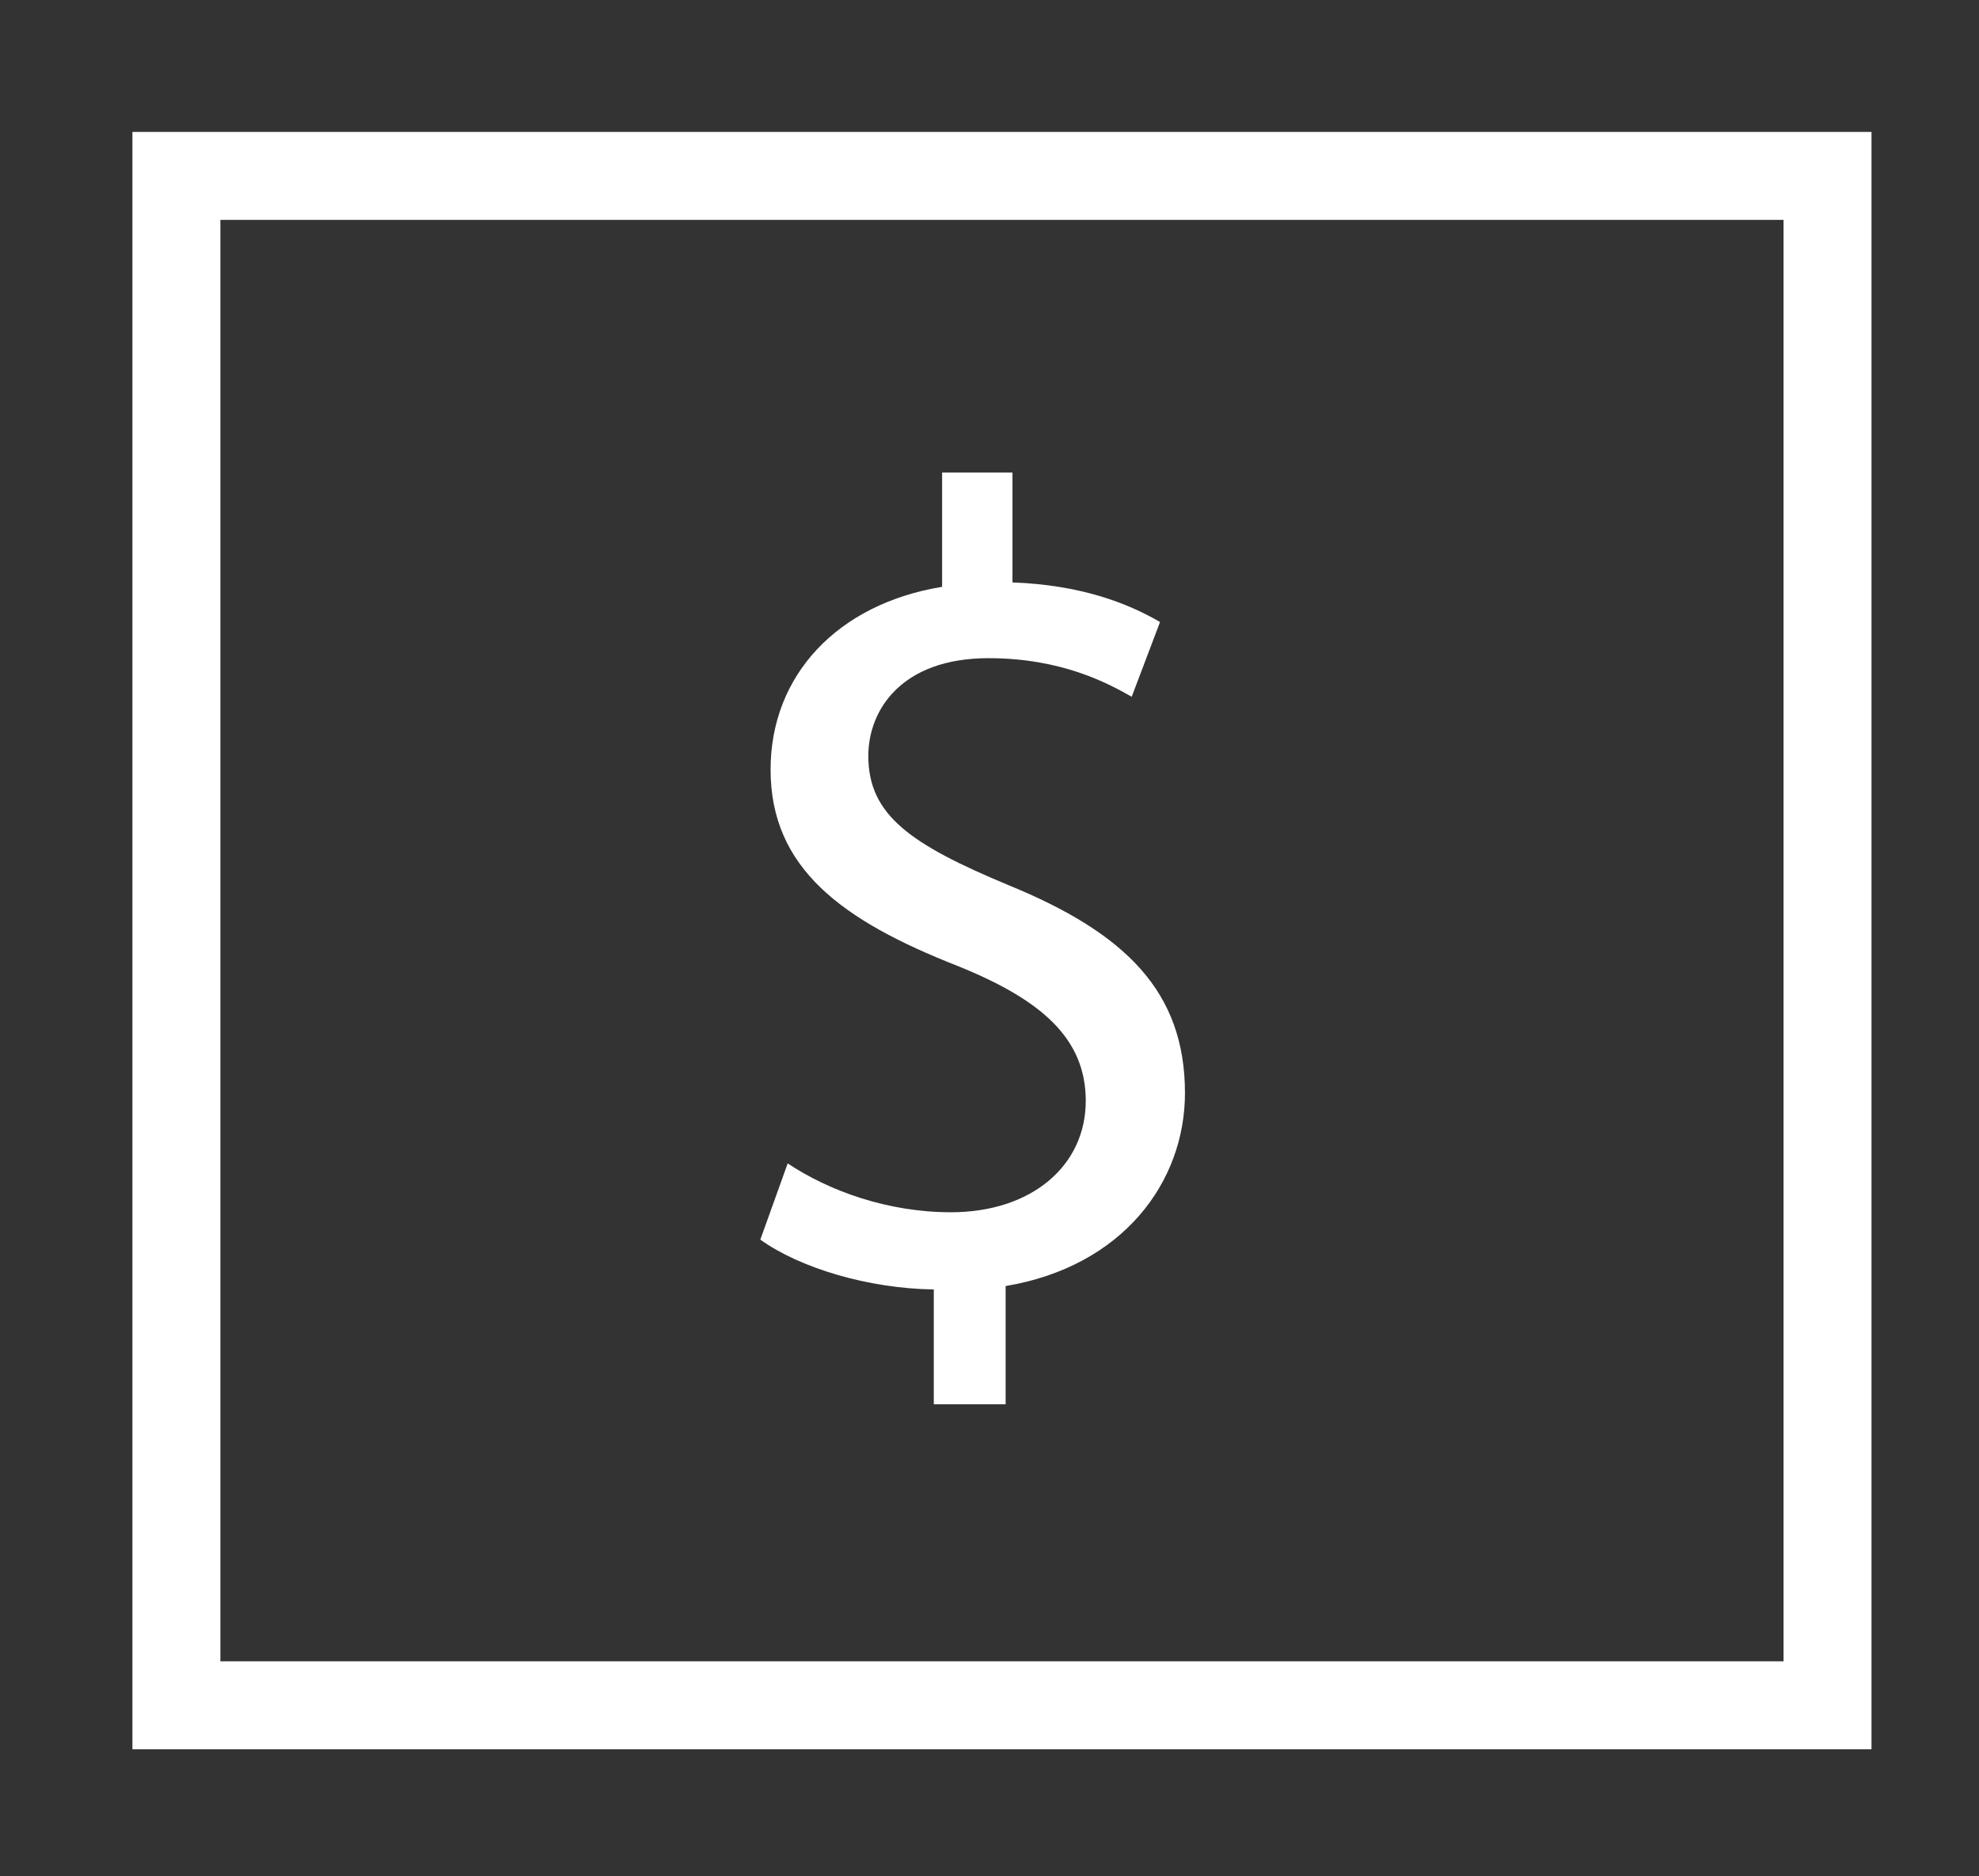
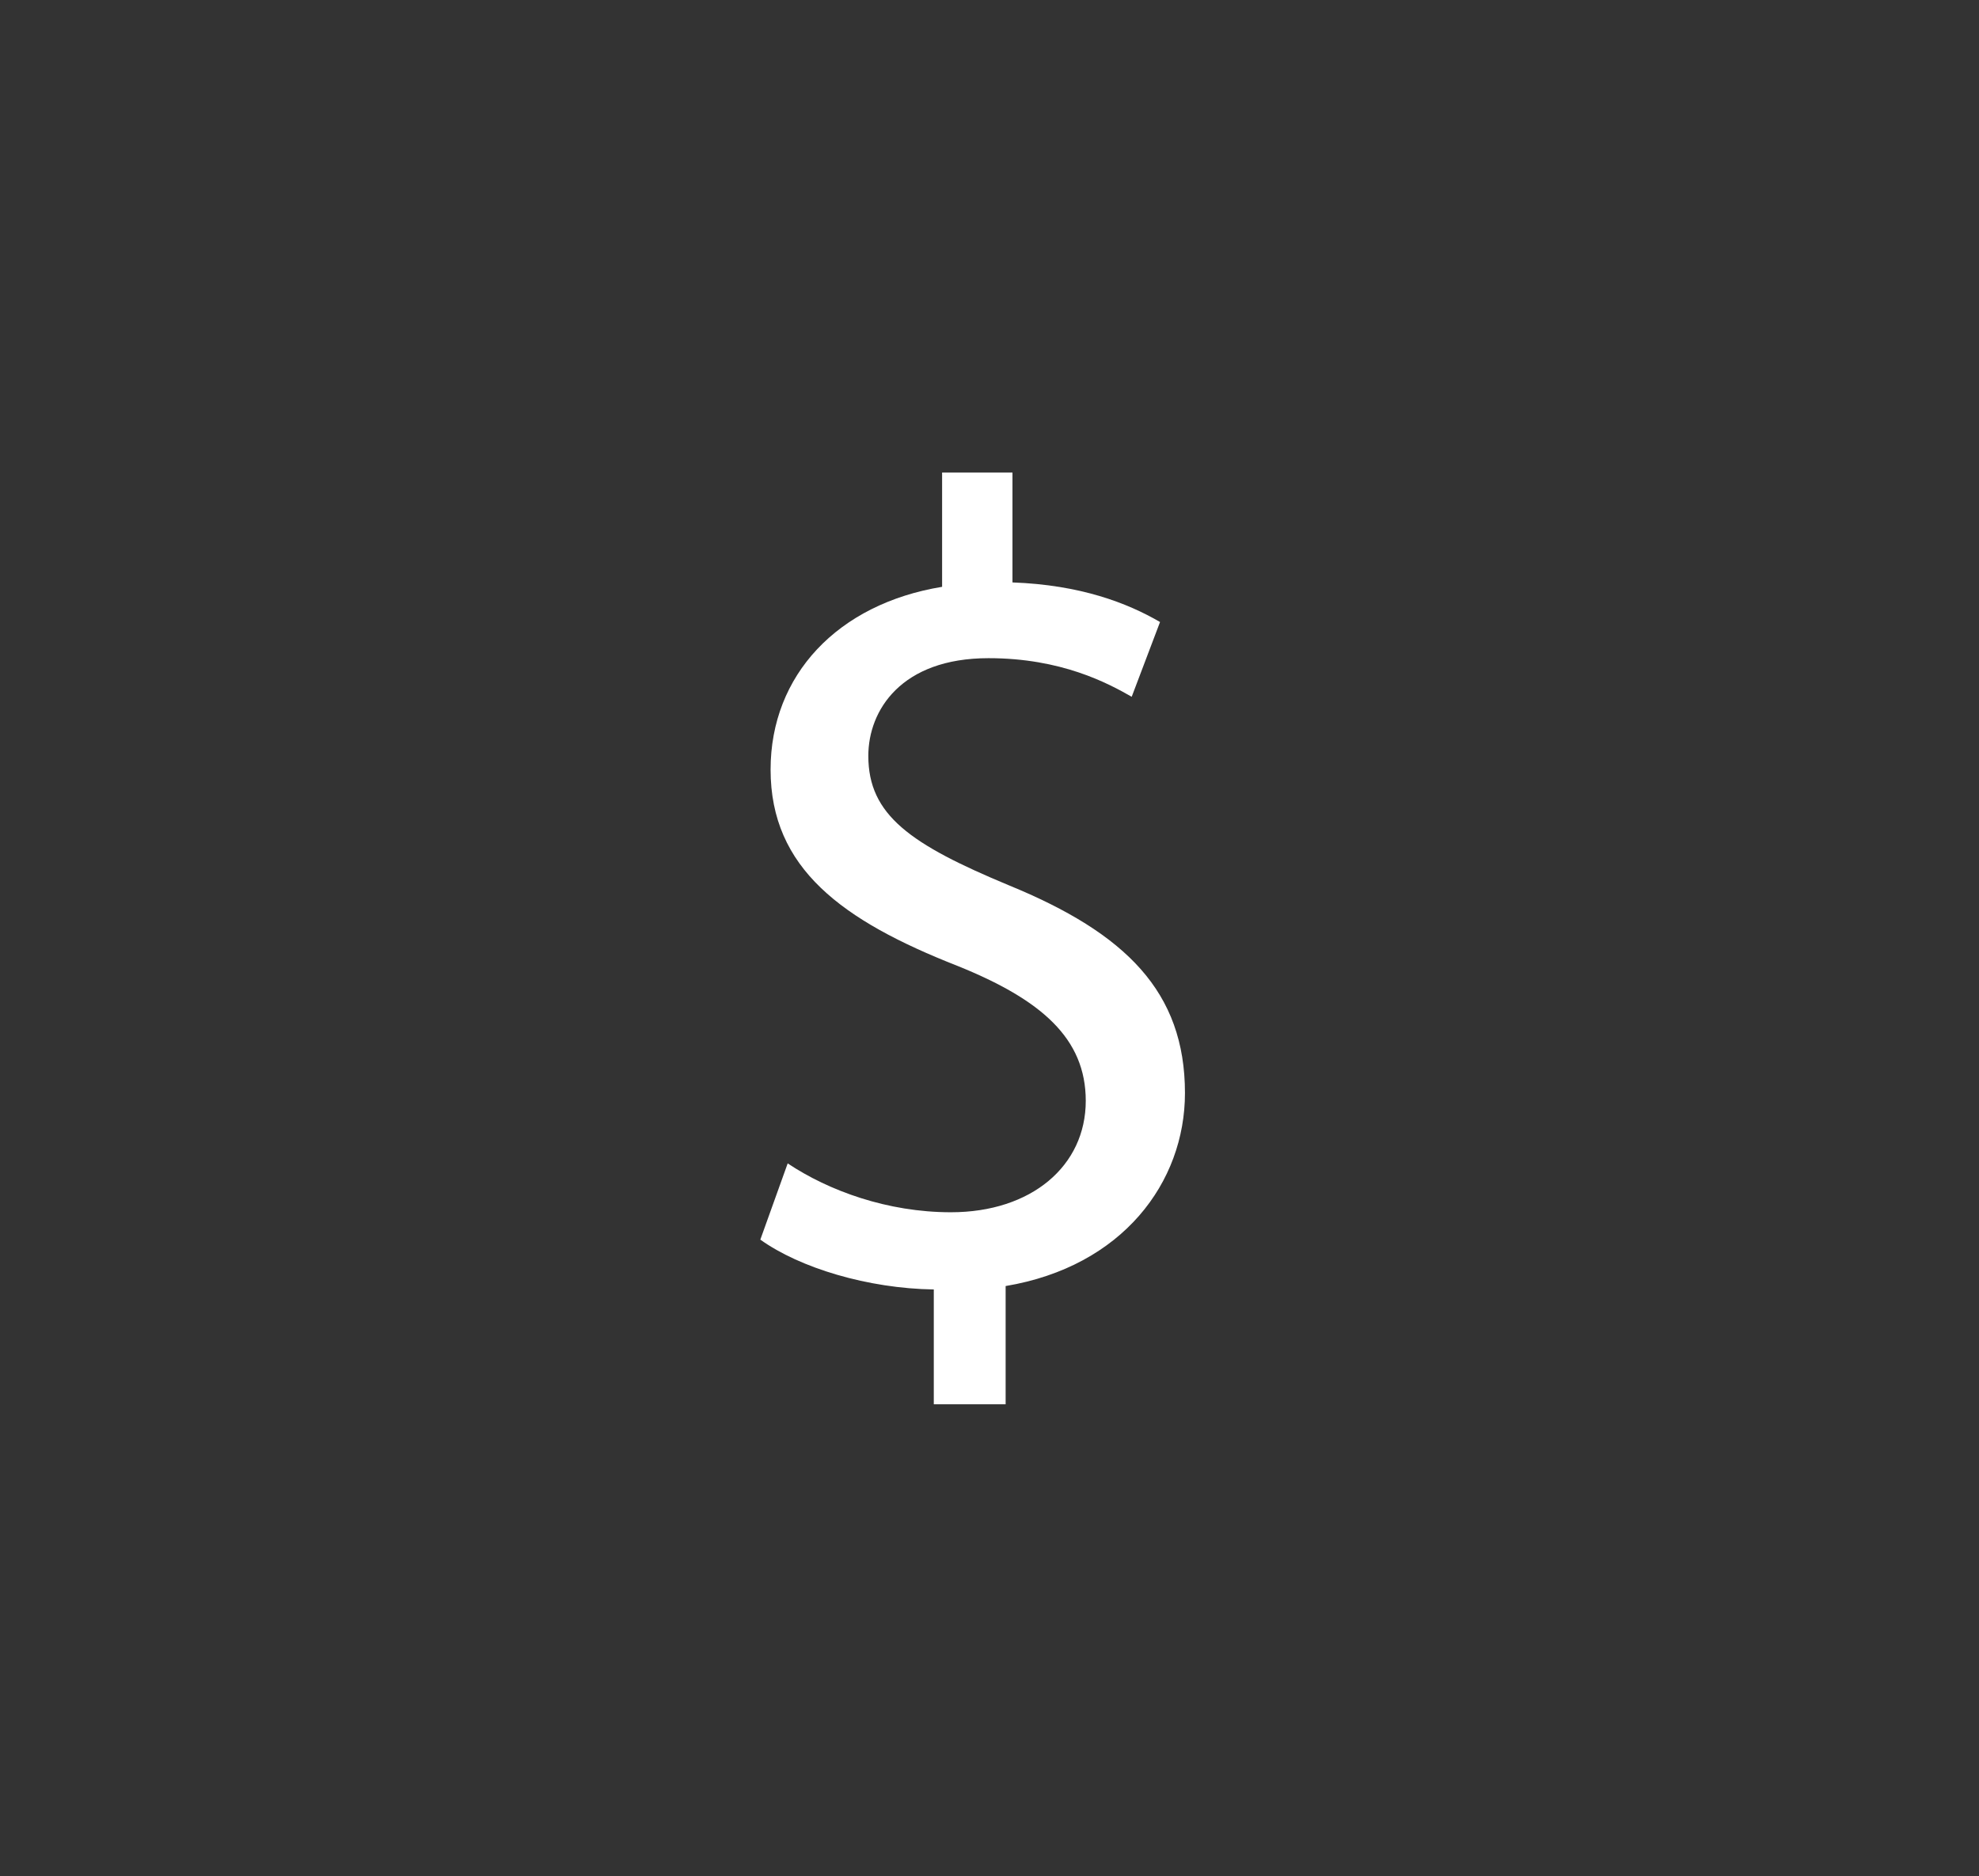
<svg xmlns="http://www.w3.org/2000/svg" version="1.1" id="Capa_1" x="0px" y="0px" viewBox="0 0 405 384" style="enable-background:new 0 0 405 384;" xml:space="preserve">
  <rect x="0" y="0" width="405" height="384" fill="#333333" stroke="none" />
  <style type="text/css">
	.st0{fill:#FFFFFF;}
</style>
  <g>
    <path class="st0" d="M191.1,287.4v-23.5c-13.5-0.2-27.4-4.4-35.5-10.2l5.6-15.6c8.4,5.6,20.4,10,33.4,10c16.5,0,27.6-9.5,27.6-22.8   c0-12.8-9.1-20.7-26.2-27.6c-23.7-9.3-38.3-20-38.3-40.2c0-19.3,13.7-33.9,35.1-37.4V96.7h14.4v22.5c13.9,0.5,23.5,4.2,30.2,8.1   l-5.8,15.3c-4.9-2.8-14.4-7.9-29.3-7.9c-17.9,0-24.6,10.7-24.6,20c0,12.1,8.6,18.1,28.8,26.5c23.9,9.8,36,21.8,36,42.5   c0,18.3-12.8,35.5-36.7,39.5v24.2H191.1z" />
  </g>
  <g>
-     <path class="st0" d="M383,358H27.1V27H383V358z M45.1,340H365V45H45.1V340z" />
-   </g>
+     </g>
</svg>